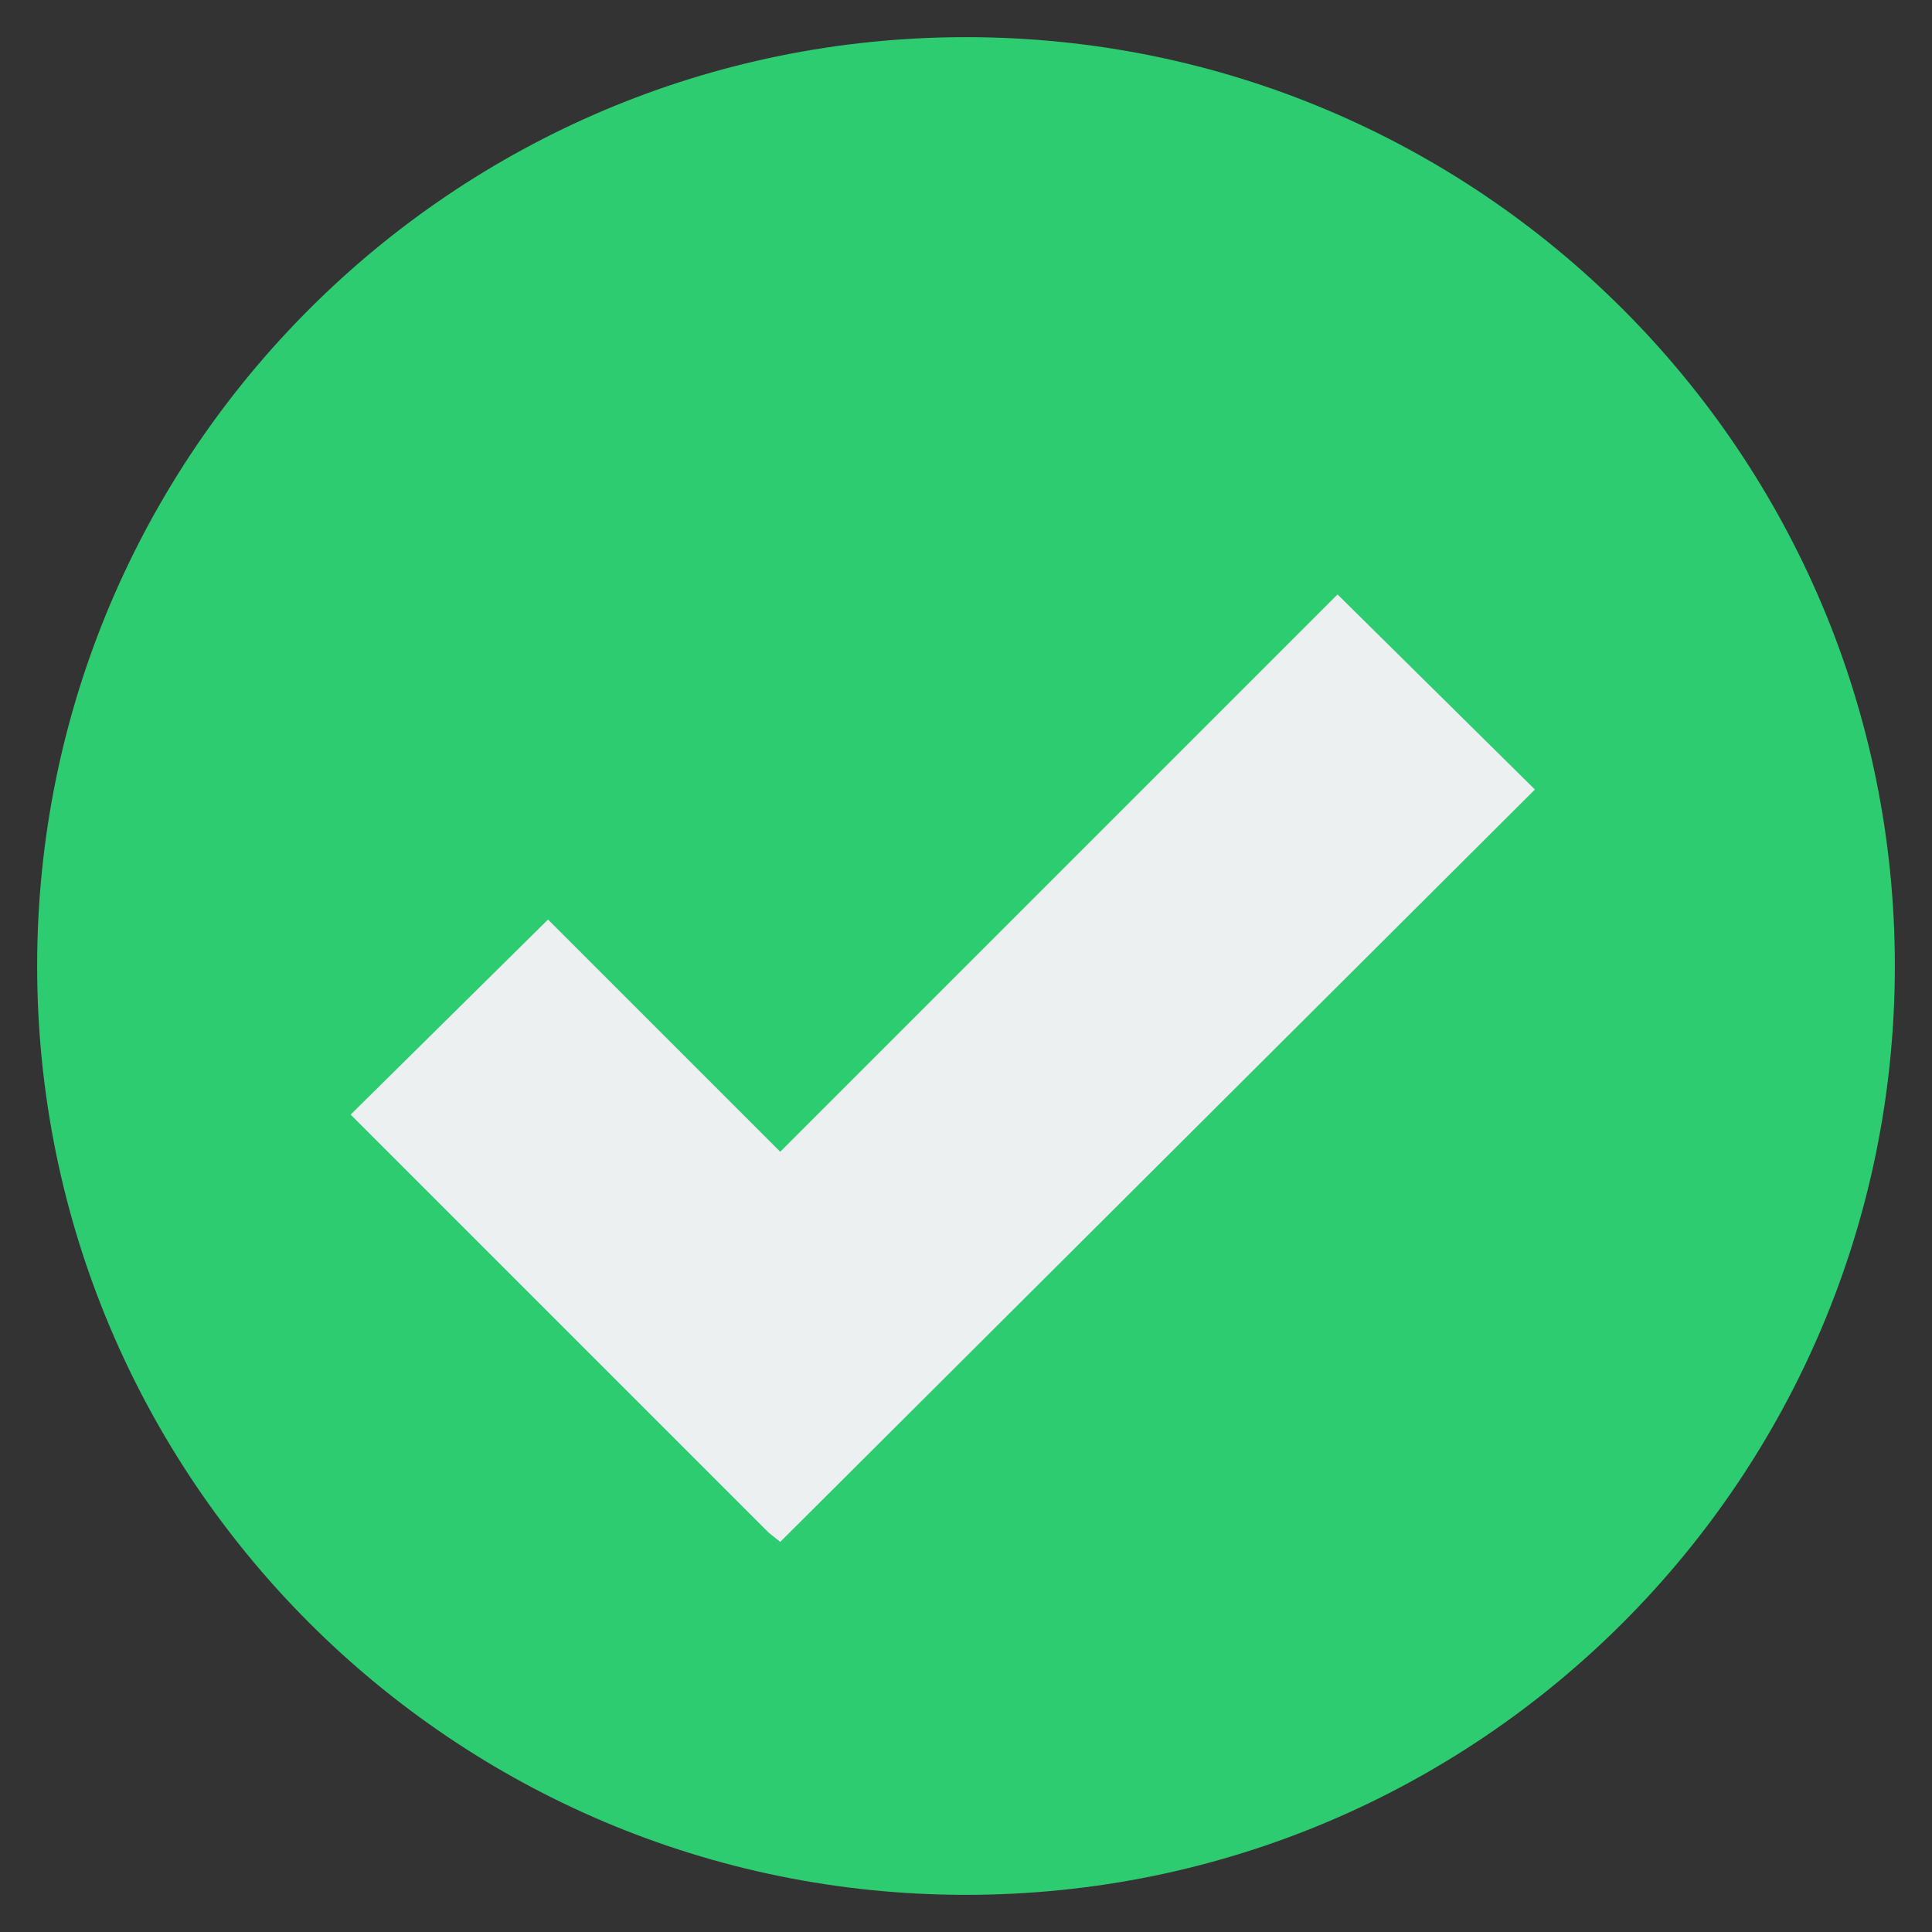
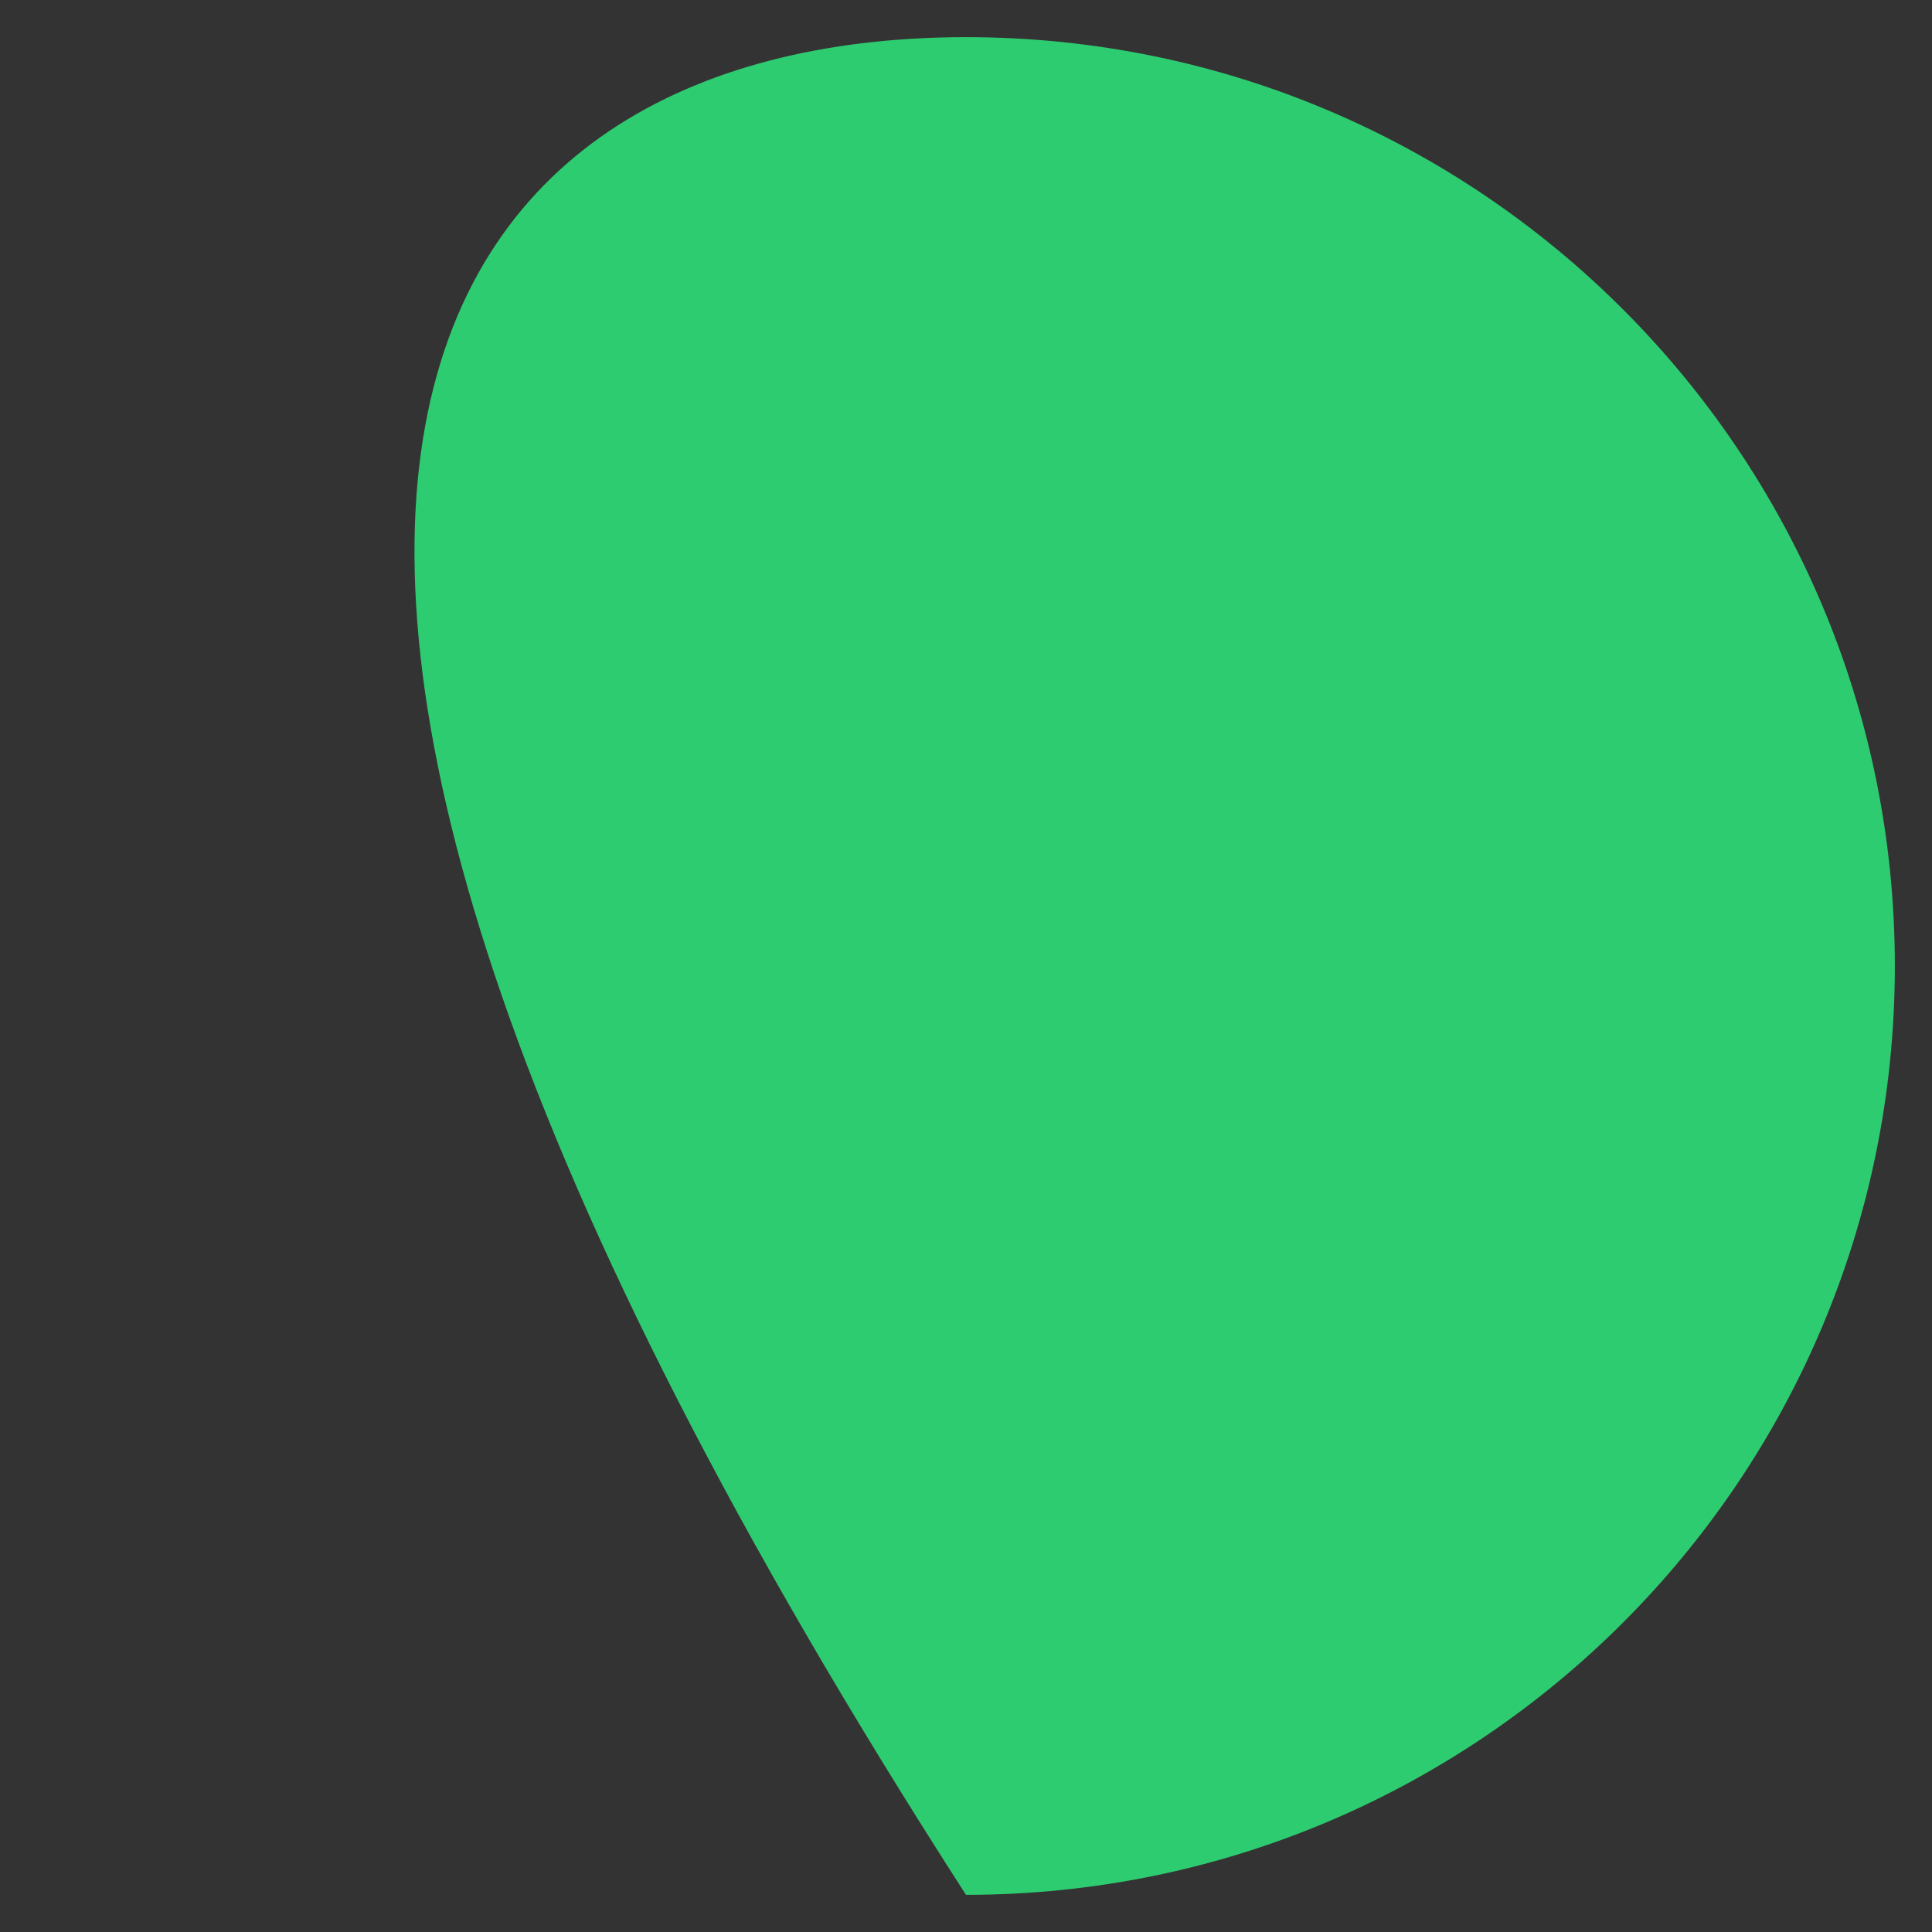
<svg xmlns="http://www.w3.org/2000/svg" width="26" height="26" viewBox="0 0 26 26" fill="none">
  <rect x="0" y="0" width="26" height="26" fill="#333333" stroke="none" />
-   <path d="M25.5 13C25.5 19.904 19.904 25.5 13 25.5C6.096 25.5 0.5 19.904 0.5 13C0.5 6.096 6.096 0.5 13 0.5C19.904 0.5 25.5 6.096 25.5 13Z" fill="#2ECC71" />
-   <path d="M18 8L10.5 15.5L7.375 12.375L4.719 15L7.844 18.125L10.344 20.625L10.5 20.75L20.656 10.625L18 8Z" fill="#ECF0F1" />
+   <path d="M25.5 13C25.5 19.904 19.904 25.5 13 25.5C0.5 6.096 6.096 0.5 13 0.5C19.904 0.5 25.5 6.096 25.5 13Z" fill="#2ECC71" />
</svg>